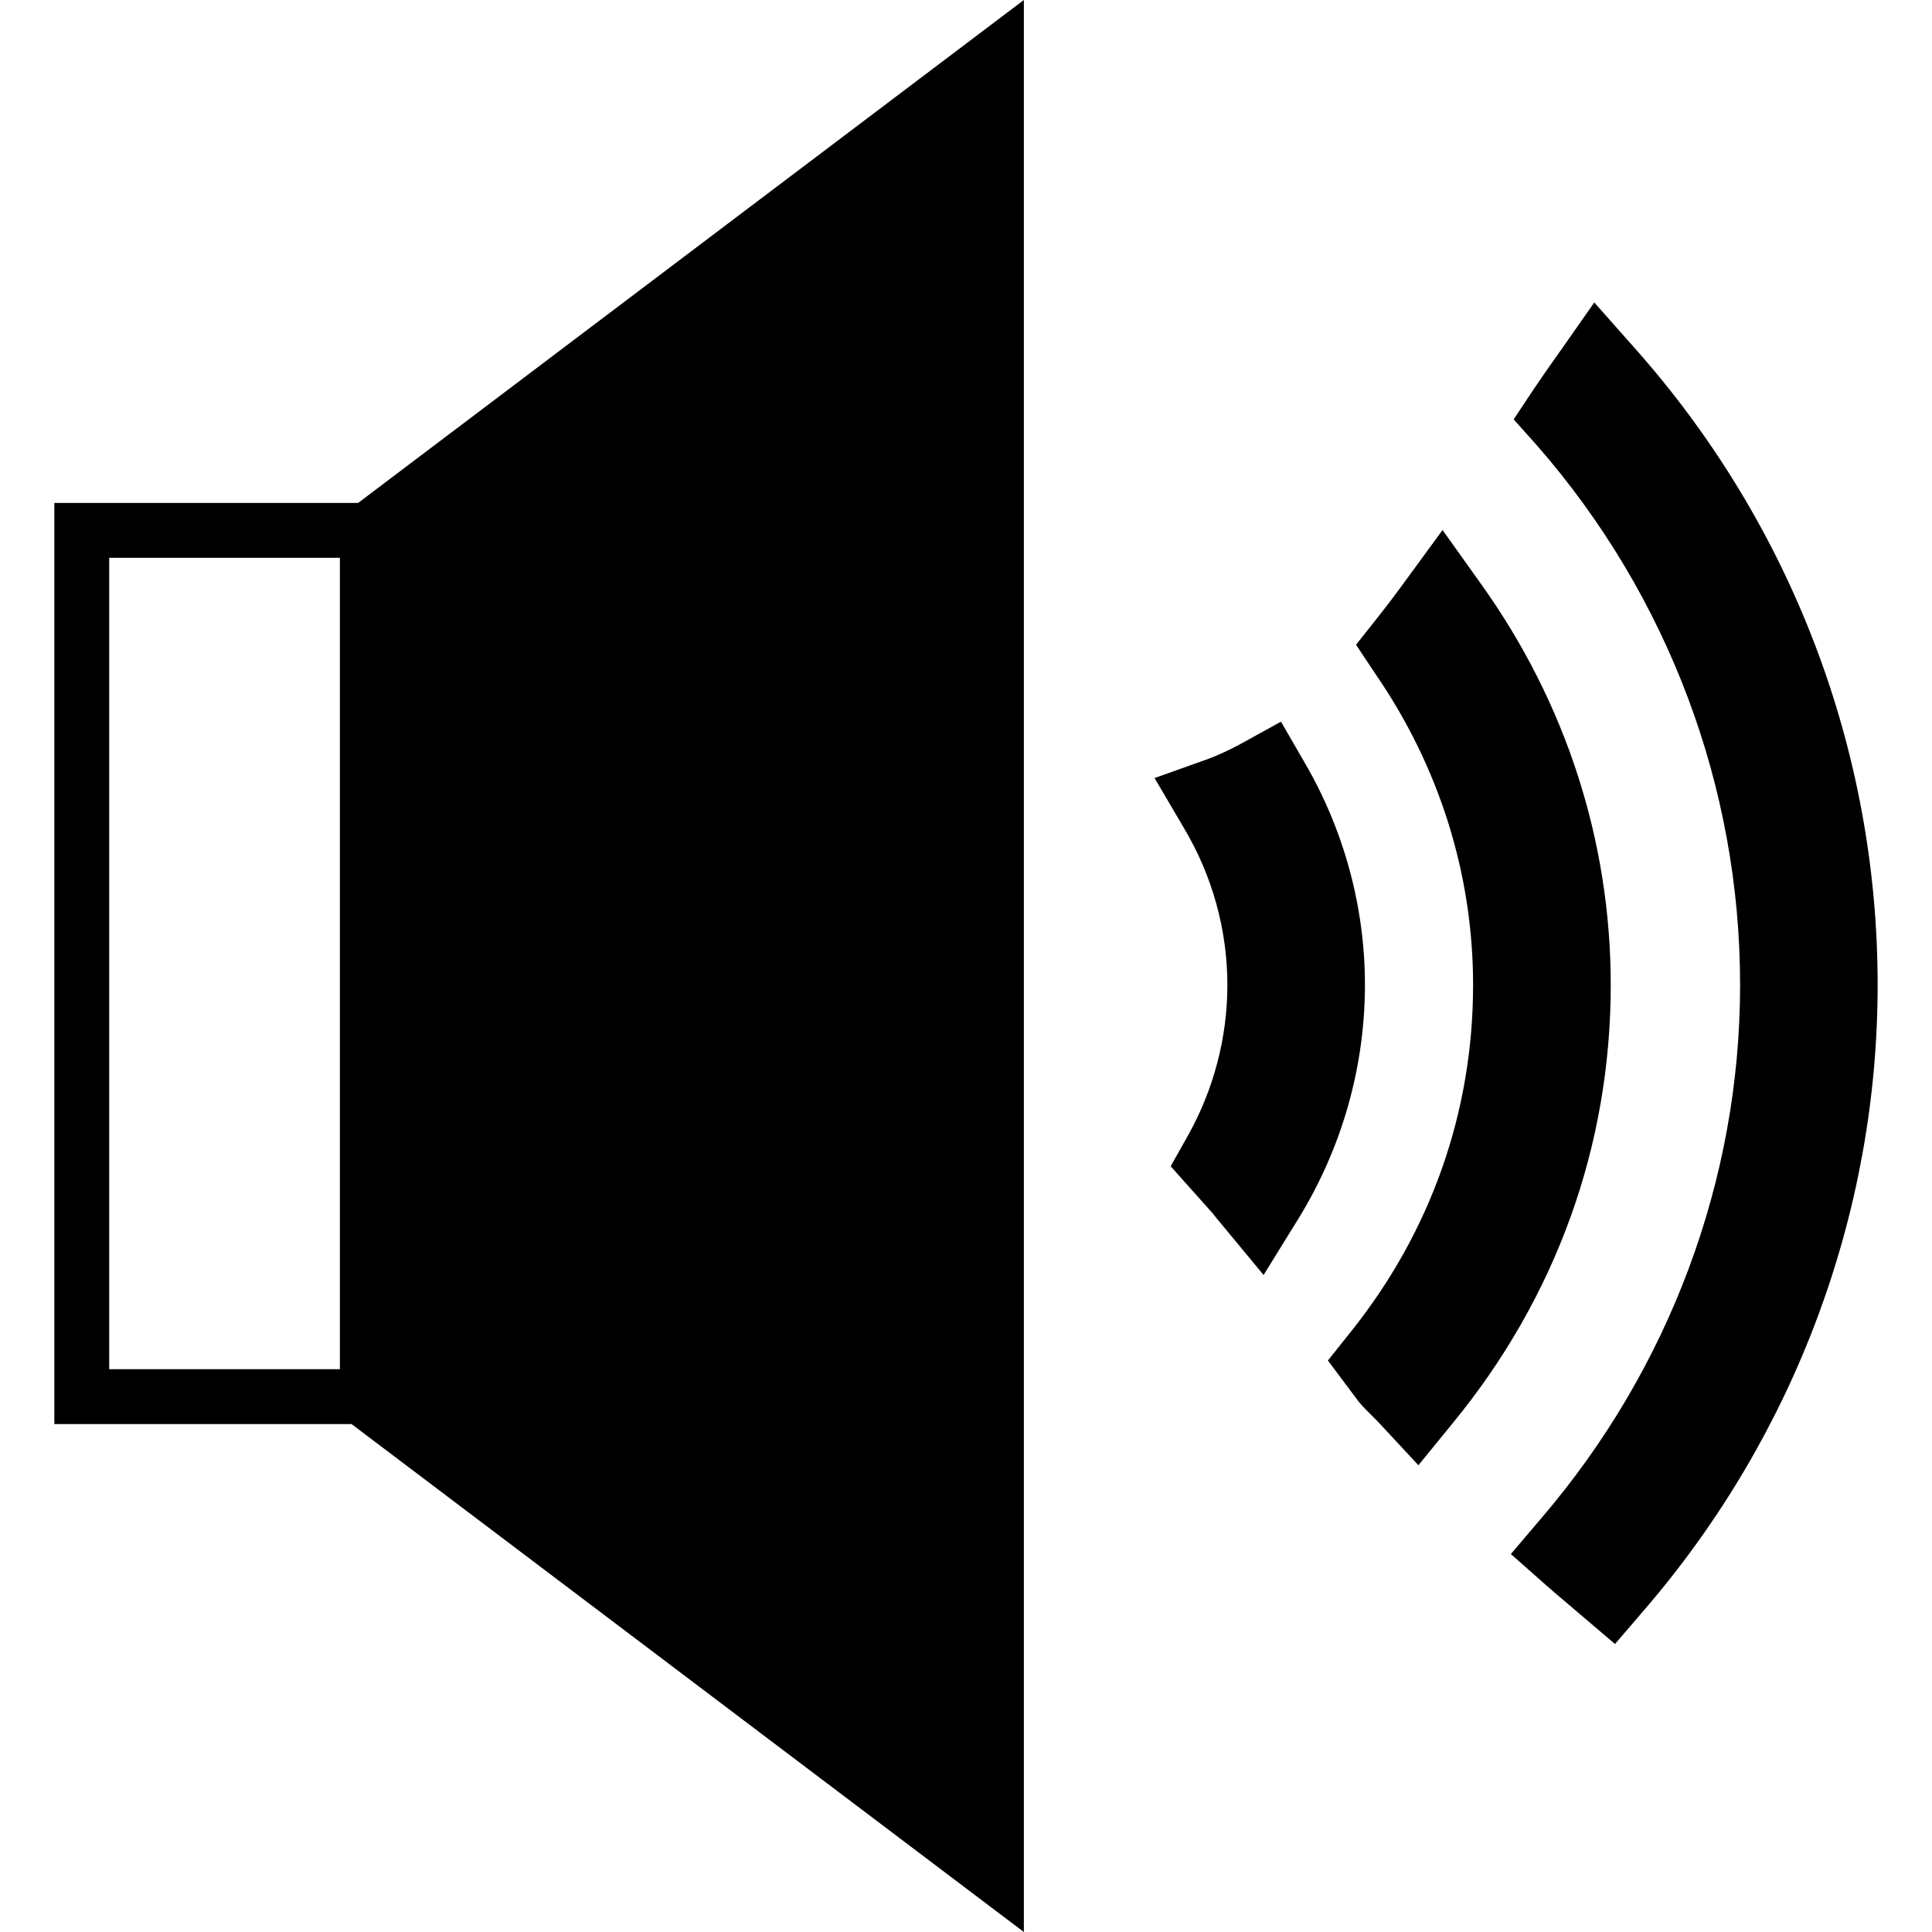
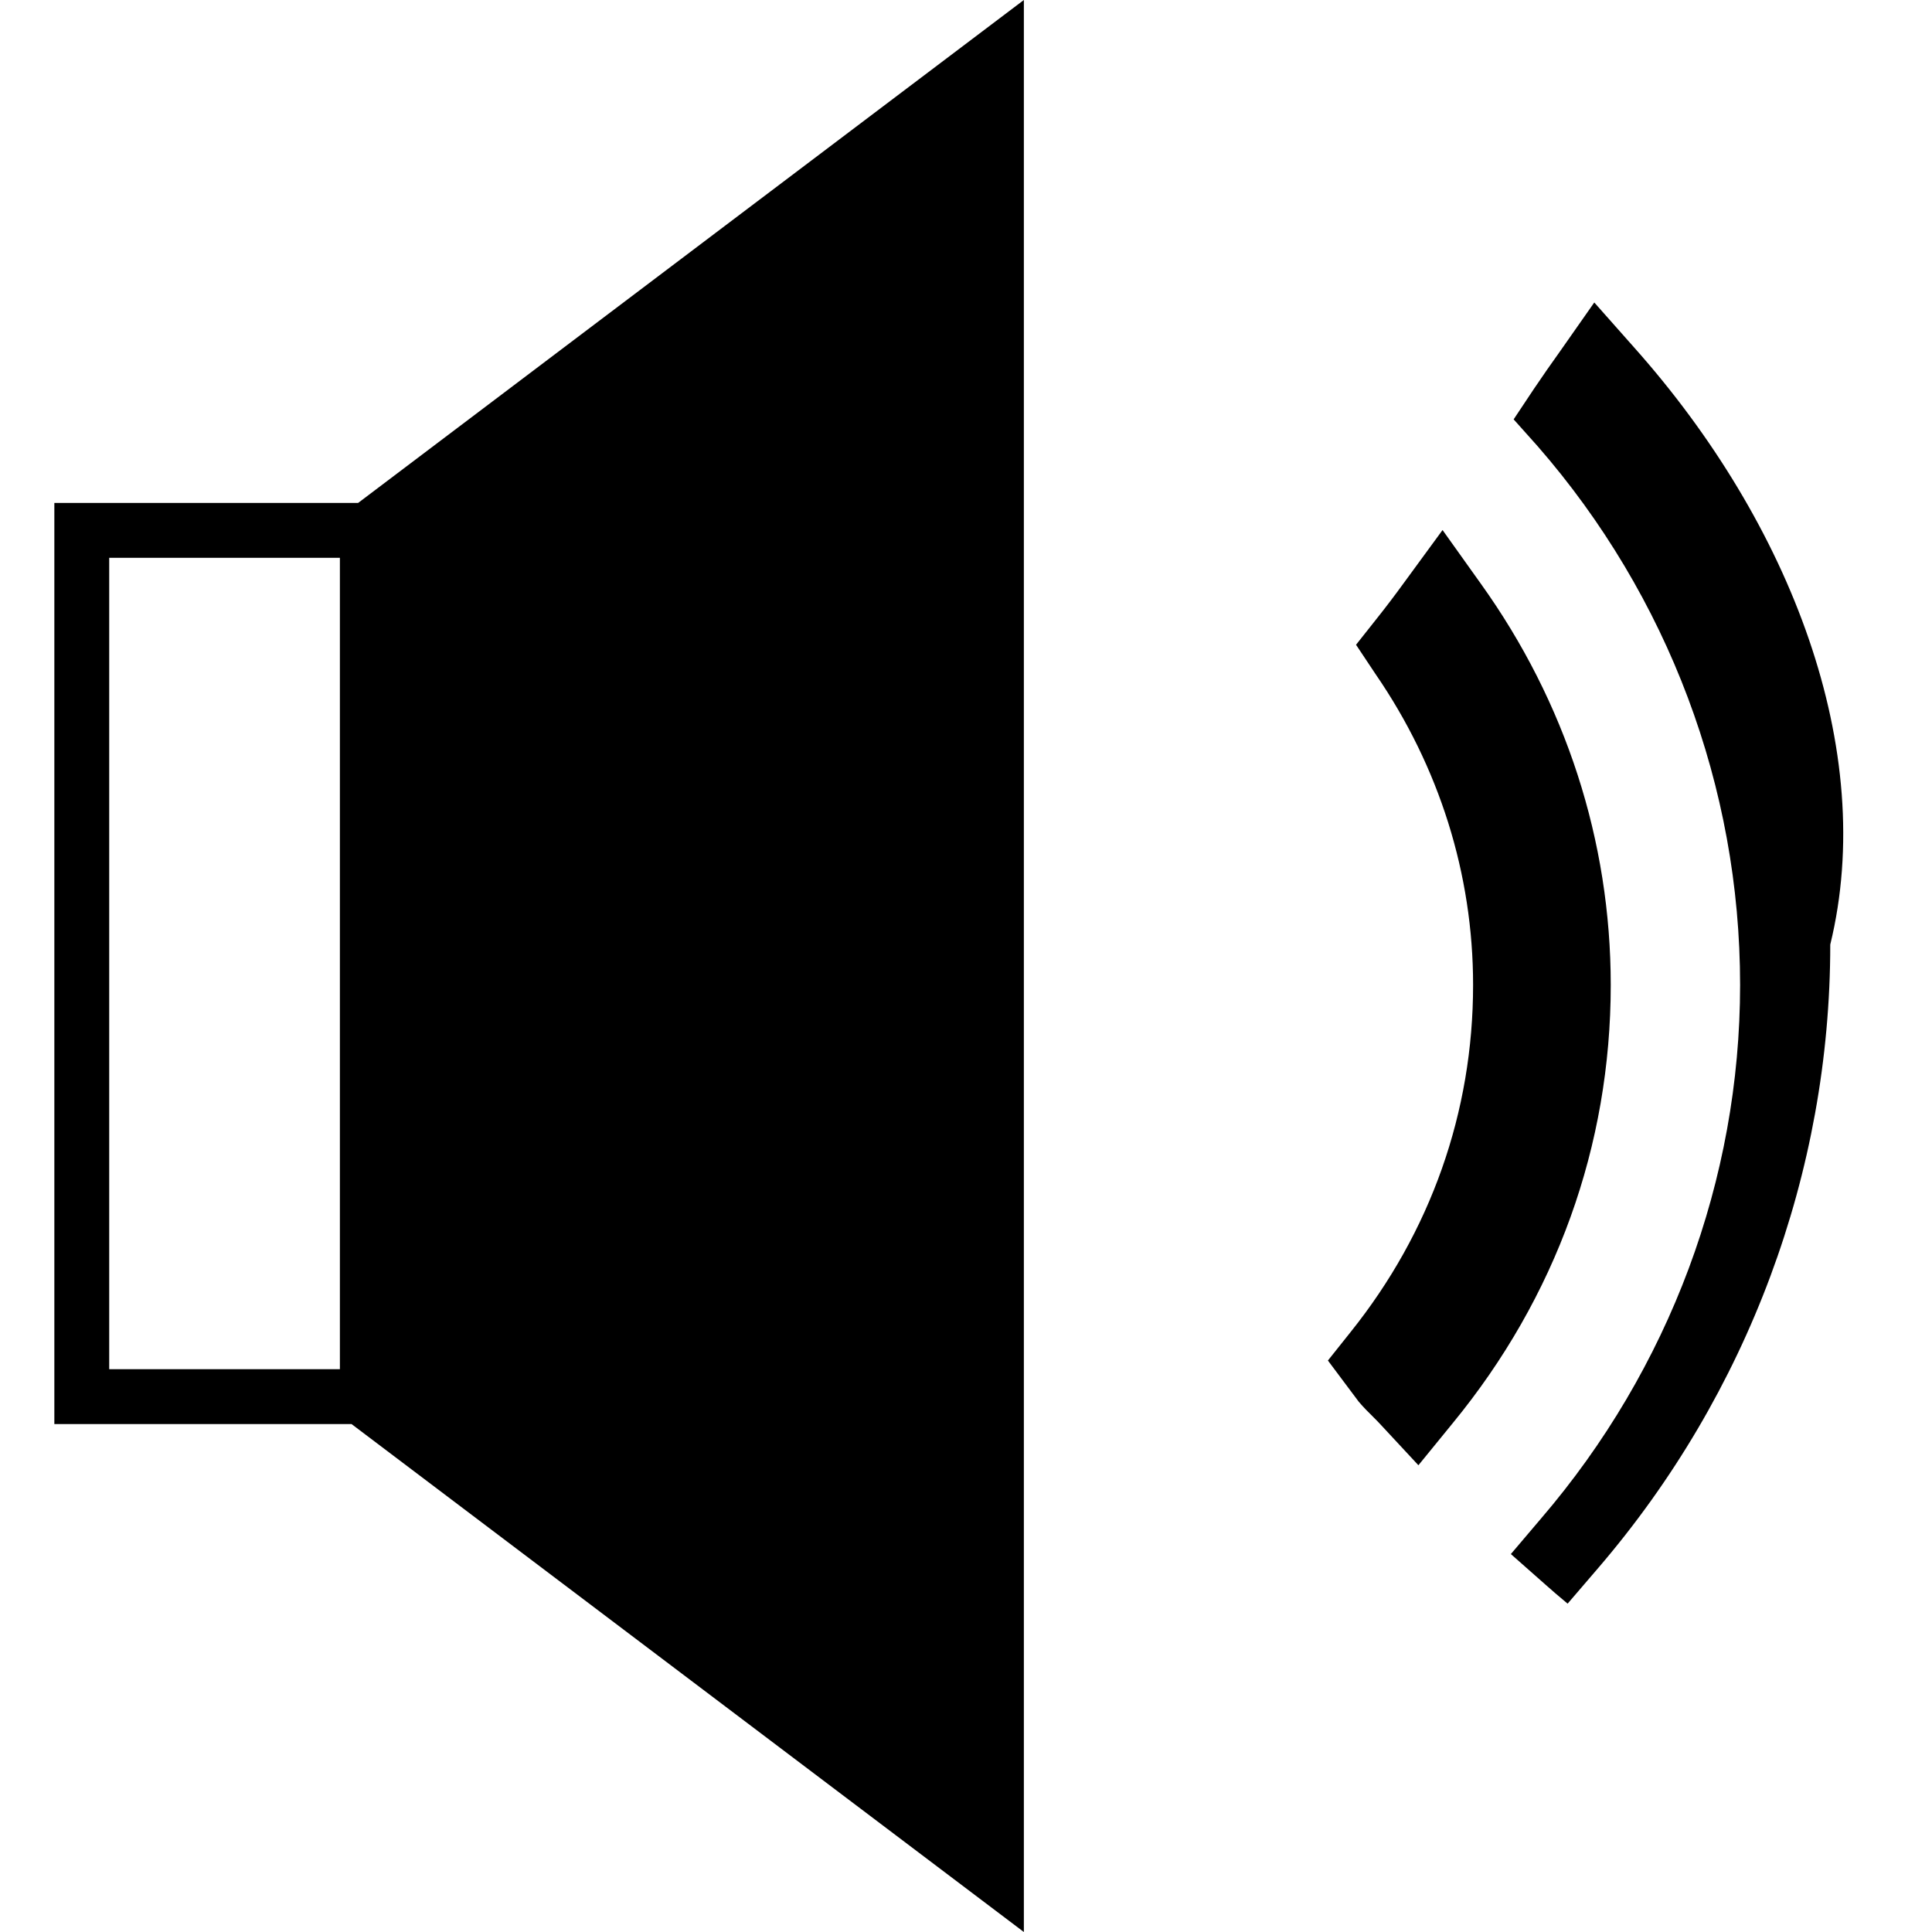
<svg xmlns="http://www.w3.org/2000/svg" fill="#000000" version="1.1" id="Capa_1" width="800px" height="800px" viewBox="0 0 341.559 341.559" xml:space="preserve">
  <g>
    <g>
      <g>
        <path d="M9.608,88.919v162.838h52.536l118.865,89.802V0L63.312,88.913H9.608V88.919z M19.306,242.064V98.616H60.09v143.448     H19.306z" />
      </g>
      <g>
        <g>
-           <path d="M230.572,134.69l-4.107-7.107l-7.146,3.942c-1.97,1.069-3.909,1.961-5.668,2.625l-9.536,3.402l5.164,8.785      c5.038,8.431,7.71,18.047,7.71,27.802c0,9.308-2.432,18.543-7.014,26.697l-3.014,5.345l7.38,8.269      c0.528,0.678,1.081,1.351,1.603,1.963l7.446,8.996l6.149-9.944c7.686-12.478,11.757-26.758,11.77-41.325      C241.31,160.295,237.574,146.646,230.572,134.69z" />
-         </g>
+           </g>
        <g>
          <path d="M261.773,103.159l-6.743-9.452l-6.876,9.392c-1.525,2.102-3.086,4.161-4.636,6.11l-3.783,4.78l3.447,5.182      c11.277,16.393,17.246,35.386,17.246,54.956c0,22.494-7.494,43.69-21.653,61.363l-4.012,5.037l5.465,7.303      c0.811,0.948,1.669,1.825,2.558,2.689c0.486,0.48,0.949,0.949,1.43,1.478l6.545,7.044l6.064-7.435      c18.272-22.247,27.94-49.053,27.94-77.479C284.76,148.688,276.81,124.14,261.773,103.159z" />
        </g>
        <g>
-           <path d="M288.892,61.42l-7.038-7.944l-6.041,8.617c-1.537,2.132-3.062,4.347-4.636,6.666l-3.579,5.38l4.252,4.759      c23.082,26.484,35.788,60.304,35.782,95.23c0,34.371-12.483,67.866-35.182,94.323l-5.345,6.293l6.131,5.416      c1.135,1.021,2.282,1.987,3.903,3.351l8.377,7.134l5.452-6.353c26.433-30.816,40.982-69.932,40.982-110.164      C331.958,132.612,316.657,92.585,288.892,61.42z" />
+           <path d="M288.892,61.42l-7.038-7.944l-6.041,8.617c-1.537,2.132-3.062,4.347-4.636,6.666l-3.579,5.38l4.252,4.759      c23.082,26.484,35.788,60.304,35.782,95.23c0,34.371-12.483,67.866-35.182,94.323l-5.345,6.293l6.131,5.416      c1.135,1.021,2.282,1.987,3.903,3.351l5.452-6.353c26.433-30.816,40.982-69.932,40.982-110.164      C331.958,132.612,316.657,92.585,288.892,61.42z" />
        </g>
      </g>
    </g>
  </g>
</svg>